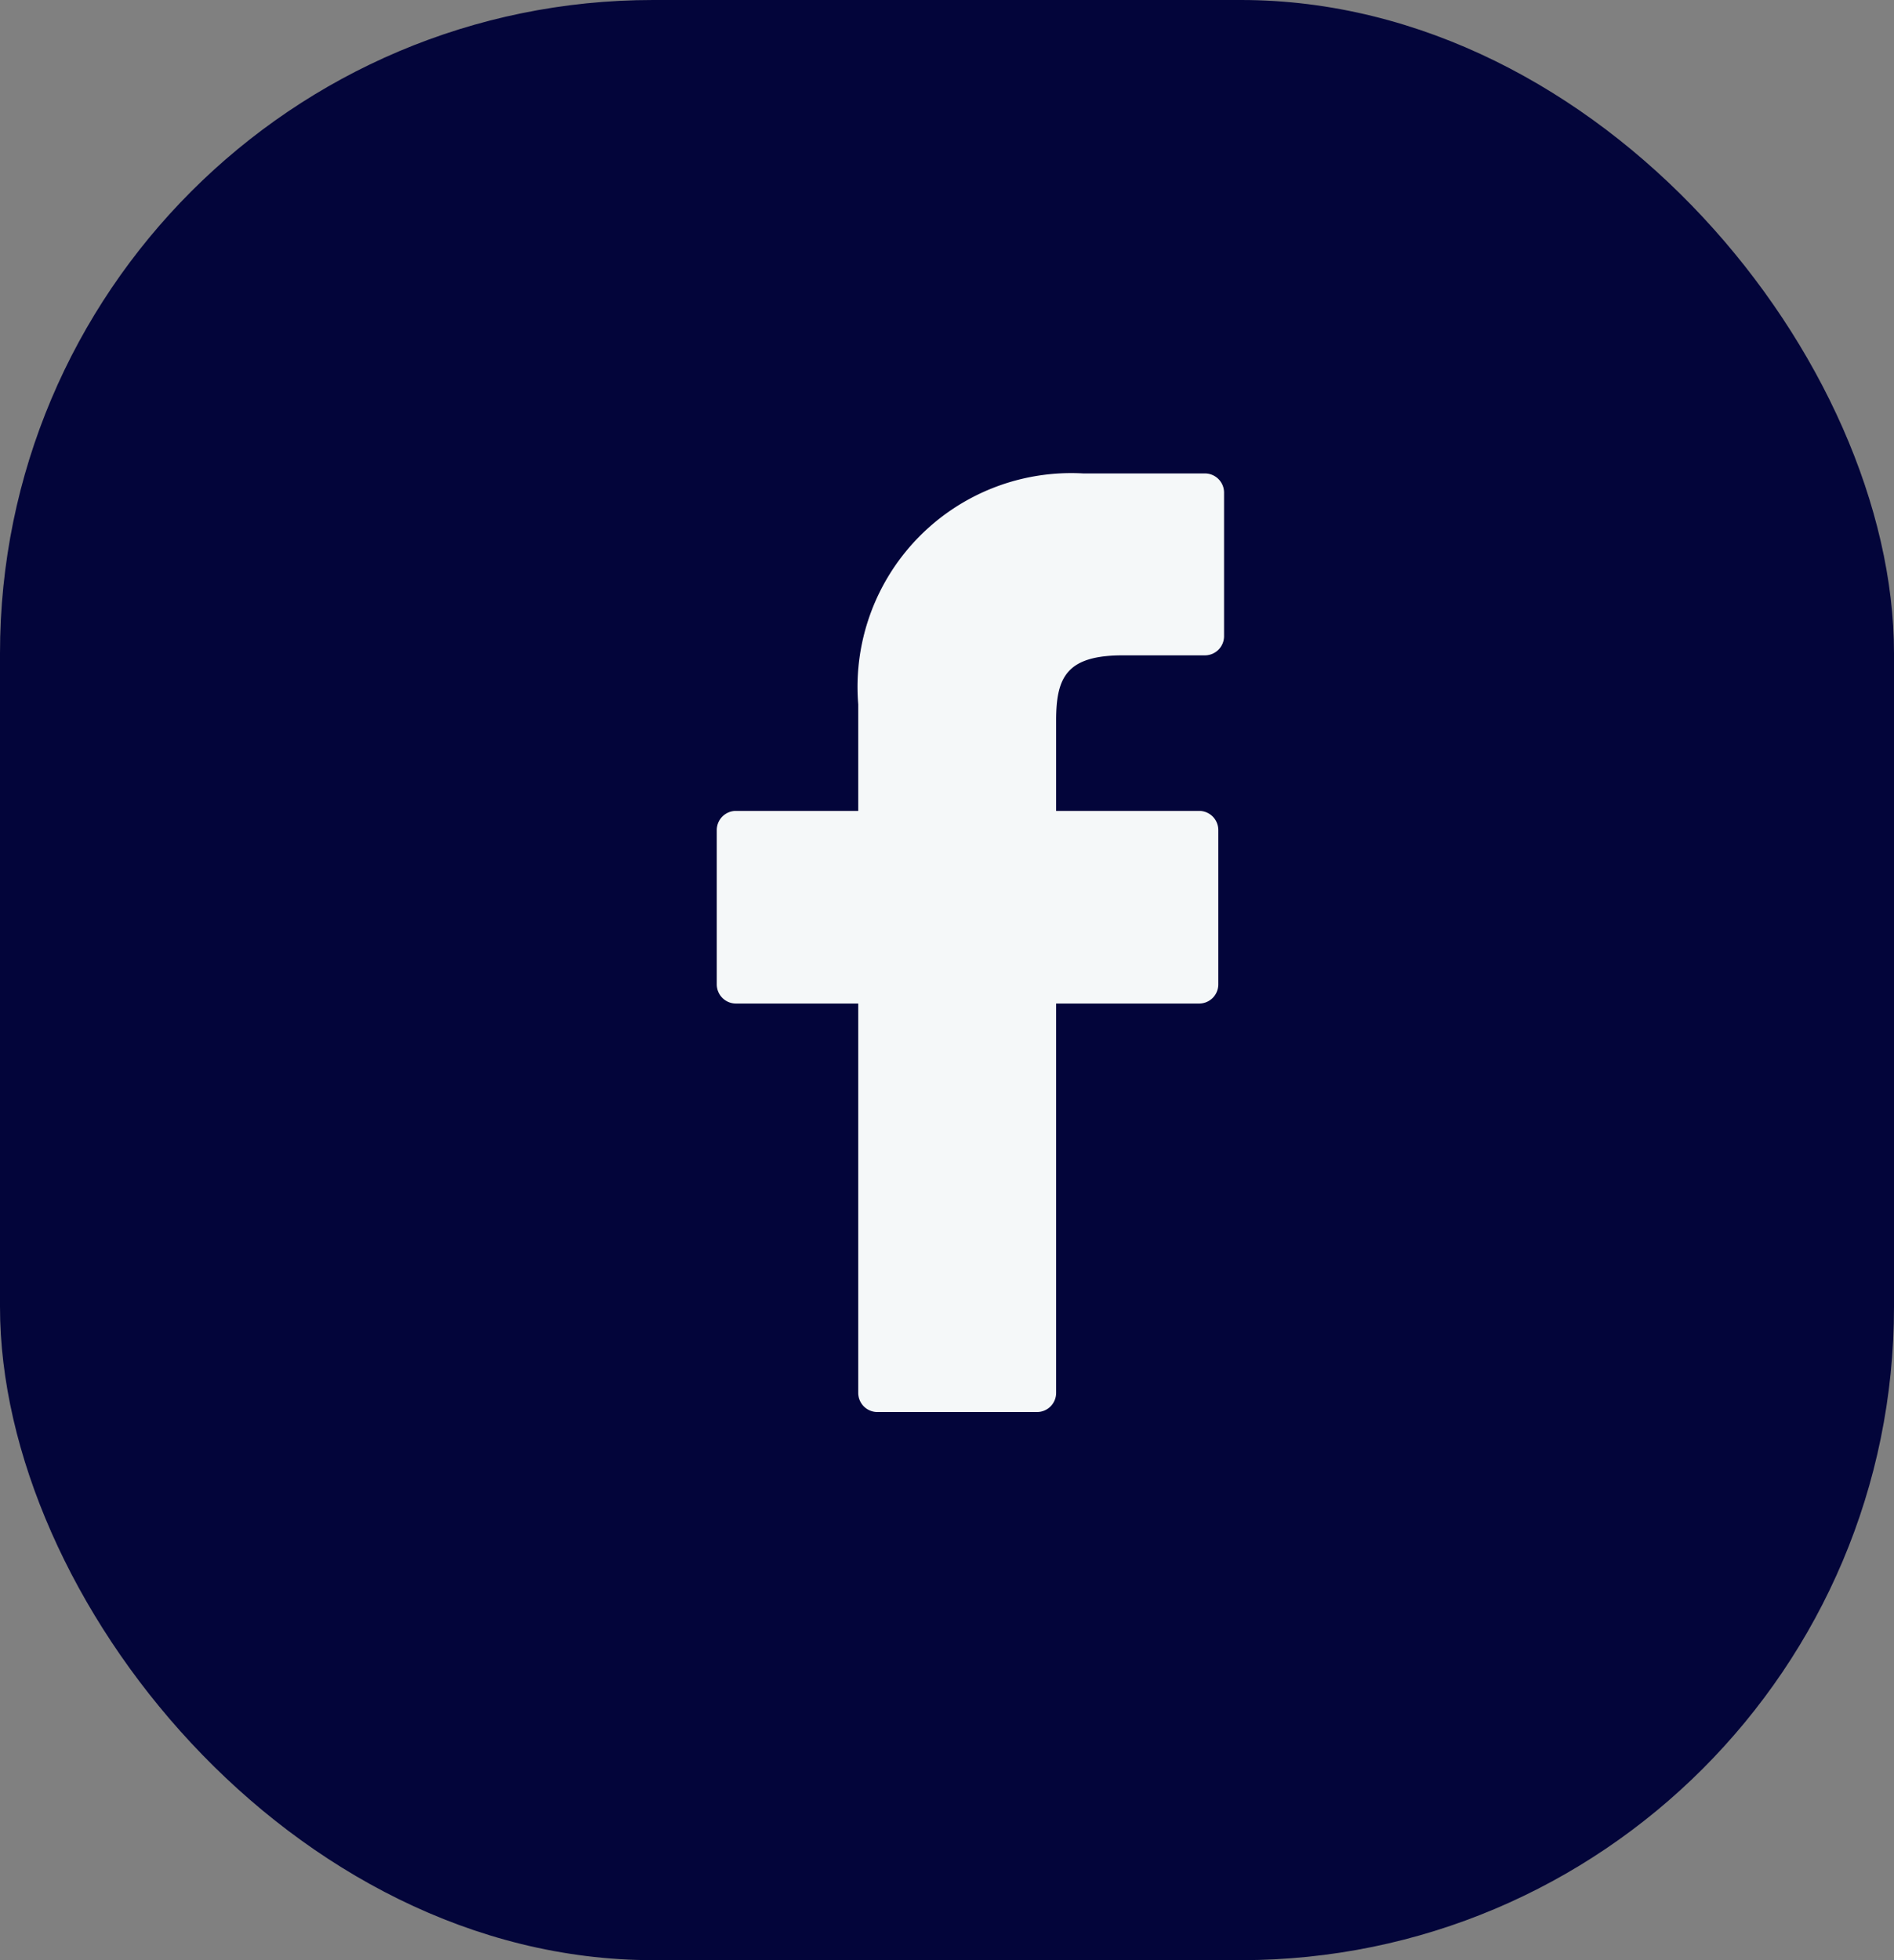
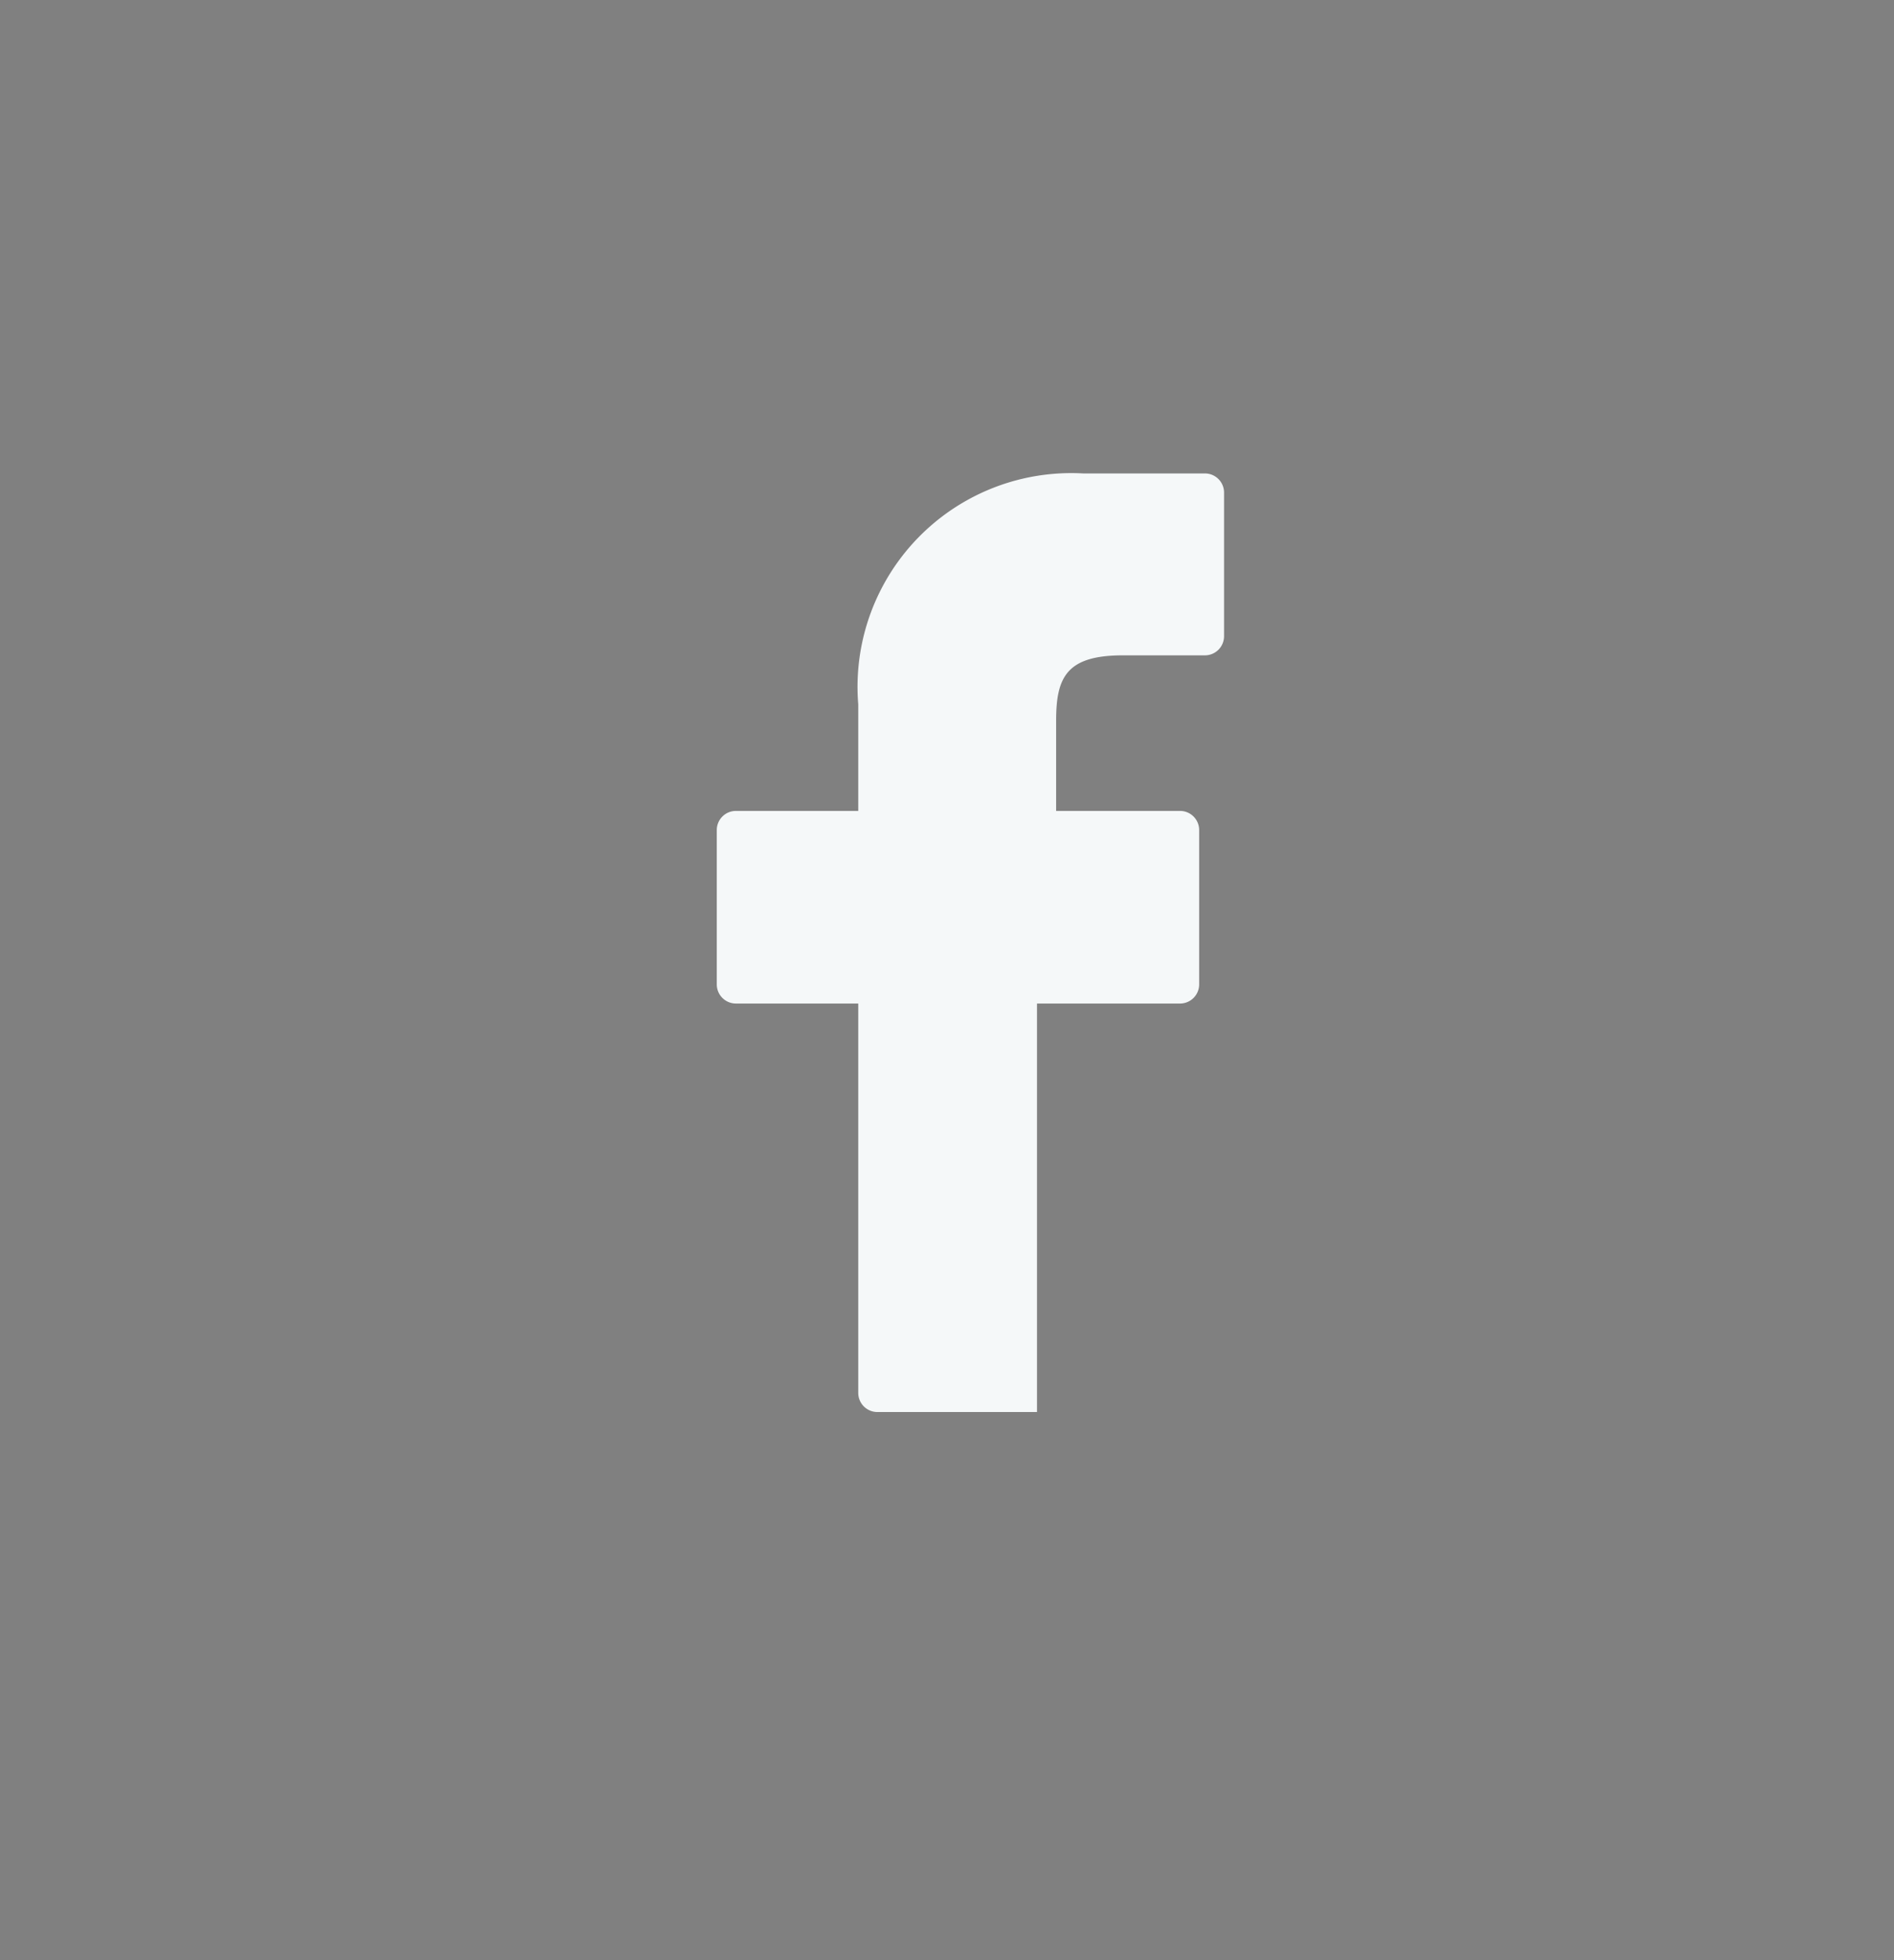
<svg xmlns="http://www.w3.org/2000/svg" width="29" height="30" viewBox="0 0 29 30">
  <rect x="0" y="0" width="29" height="30" fill="#808080" stroke="none" />
  <defs>
    <style>.a{fill:#03053a;}.b{fill:#f5f8f9;}</style>
  </defs>
-   <rect class="a" width="29" height="30" rx="10" />
  <g transform="translate(10.975 7.246)">
-     <path class="b" d="M29.551,0,27.688,0a3.272,3.272,0,0,0-3.445,3.535v1.63H22.37a.293.293,0,0,0-.293.293V7.82a.293.293,0,0,0,.293.293h1.873v5.959a.293.293,0,0,0,.293.293H26.98a.293.293,0,0,0,.293-.293V8.113h2.19a.293.293,0,0,0,.293-.293V5.458a.293.293,0,0,0-.293-.293H27.273V3.784c0-.664.158-1,1.023-1h1.255a.293.293,0,0,0,.293-.293V.3A.293.293,0,0,0,29.551,0Z" transform="translate(-22.077 0)" />
+     <path class="b" d="M29.551,0,27.688,0a3.272,3.272,0,0,0-3.445,3.535v1.63H22.37a.293.293,0,0,0-.293.293V7.82a.293.293,0,0,0,.293.293h1.873v5.959a.293.293,0,0,0,.293.293H26.98V8.113h2.19a.293.293,0,0,0,.293-.293V5.458a.293.293,0,0,0-.293-.293H27.273V3.784c0-.664.158-1,1.023-1h1.255a.293.293,0,0,0,.293-.293V.3A.293.293,0,0,0,29.551,0Z" transform="translate(-22.077 0)" />
  </g>
</svg>